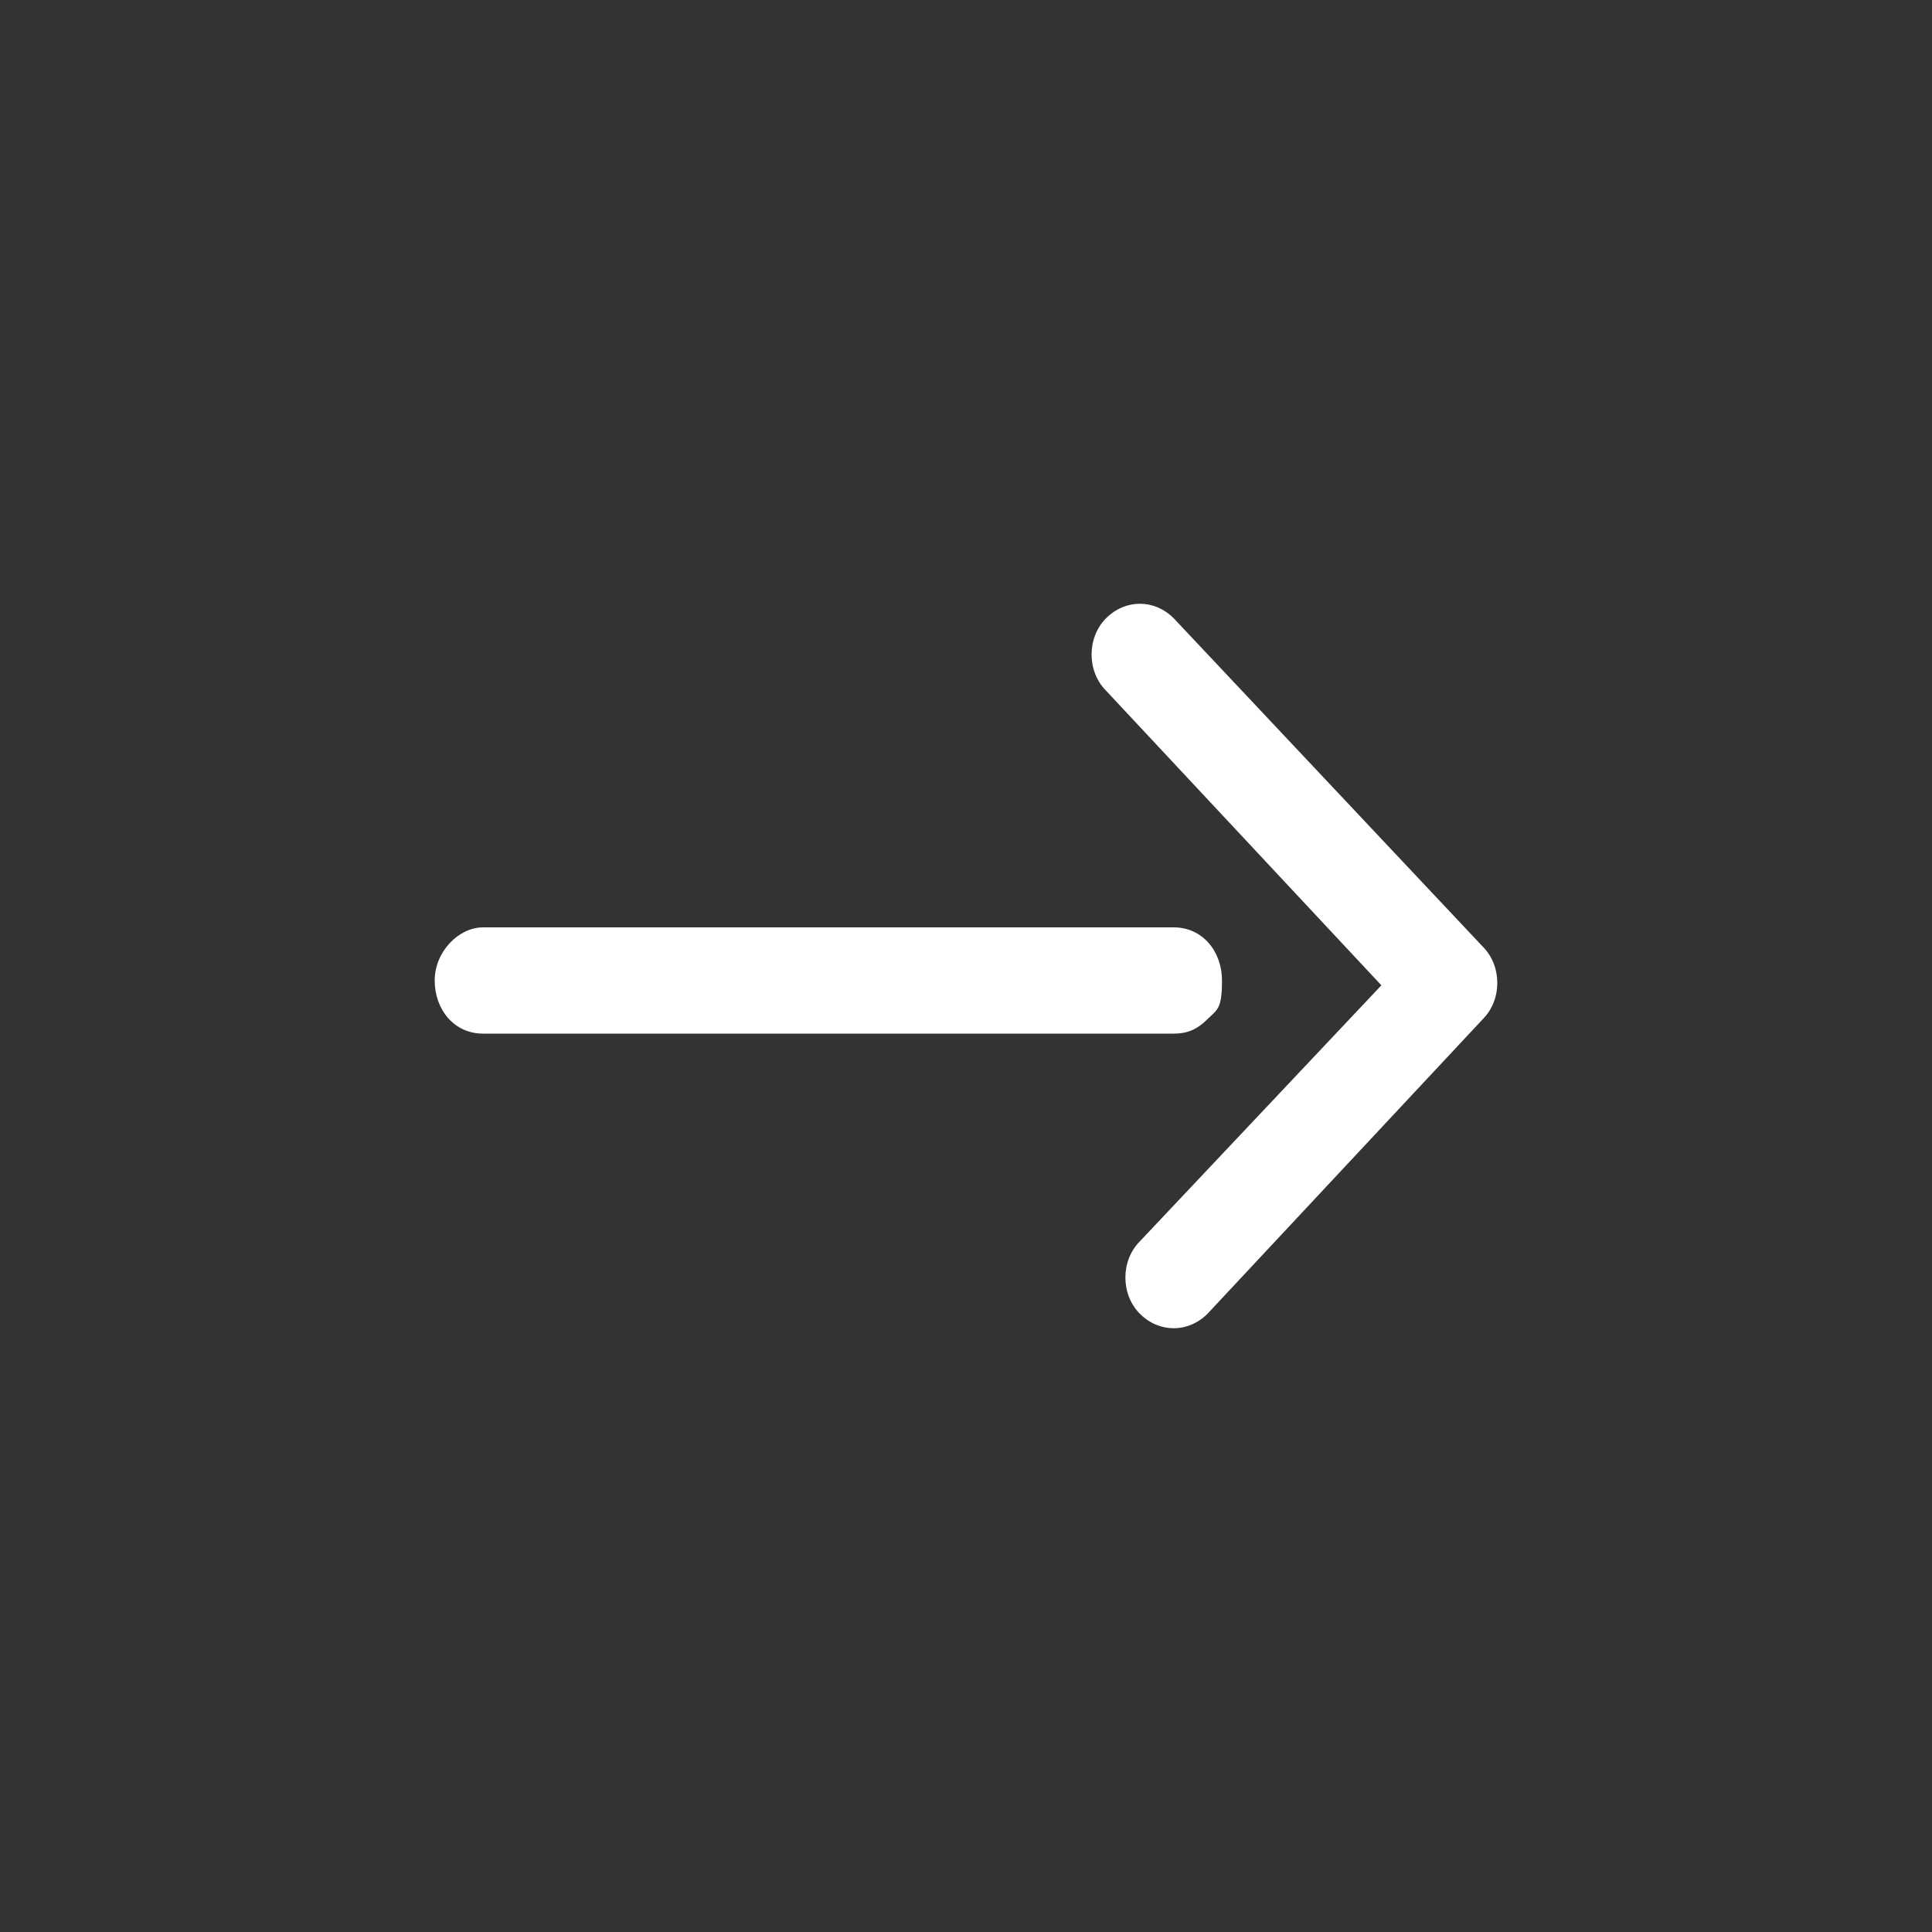
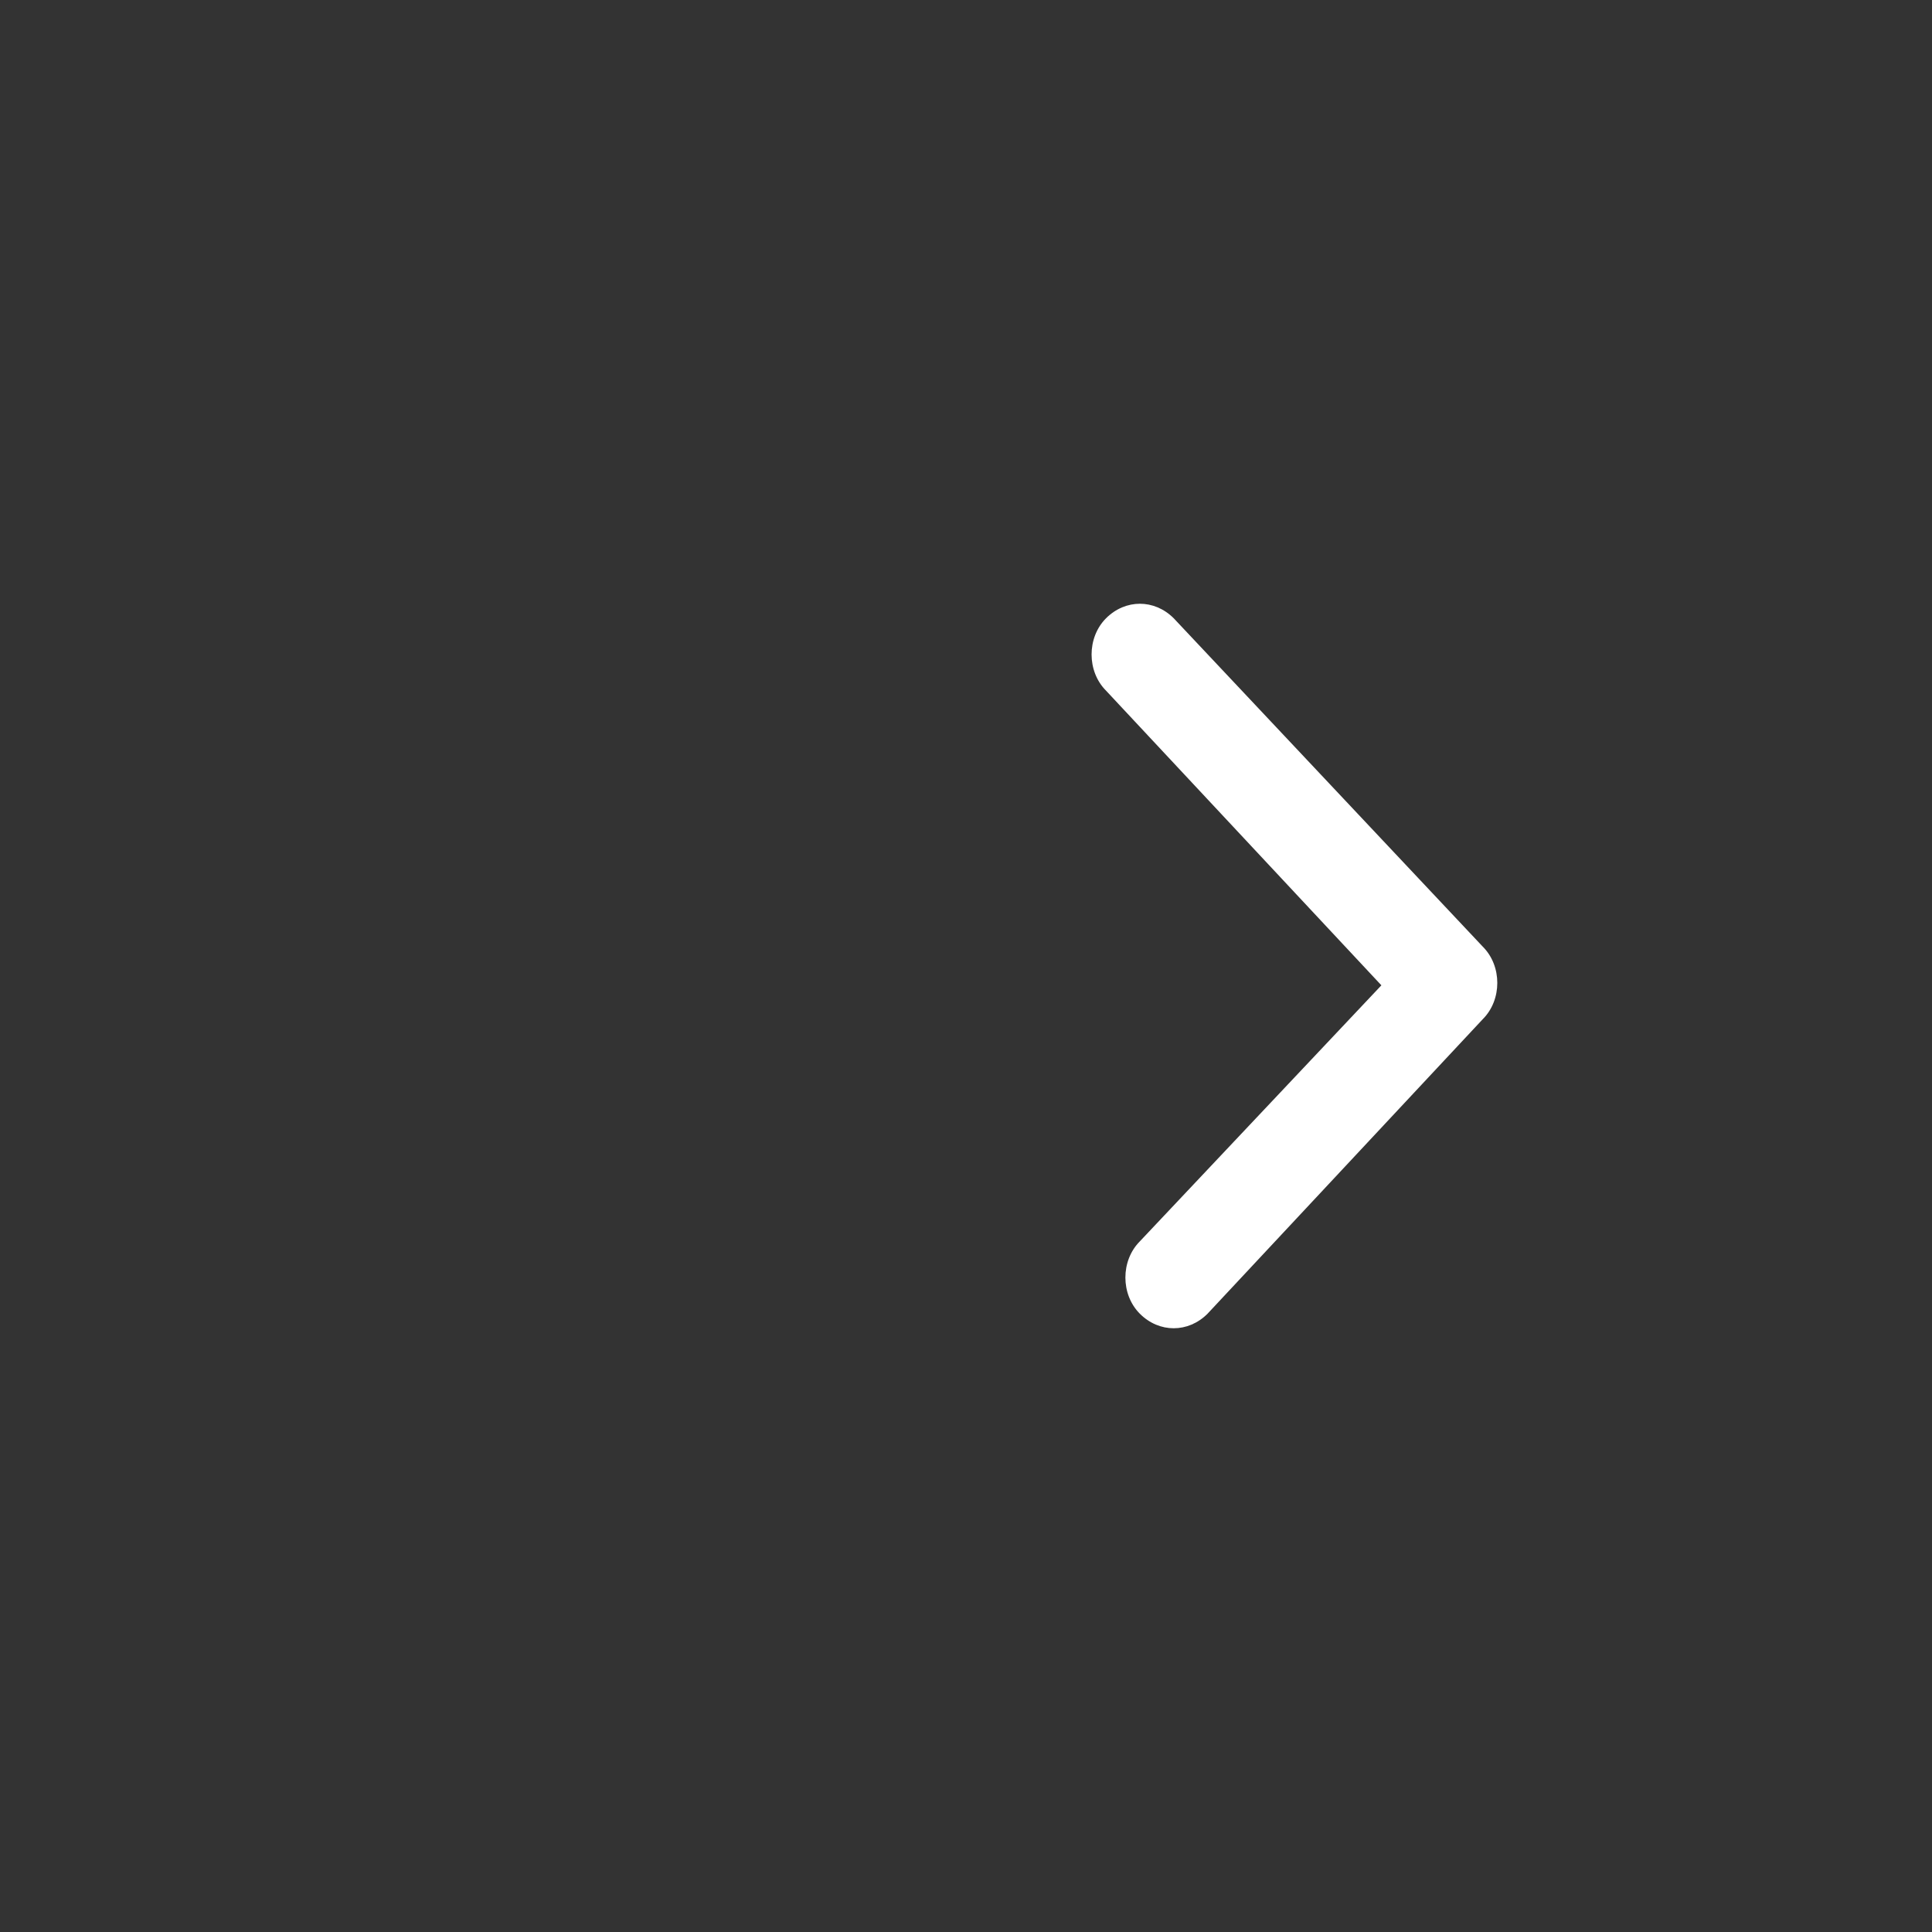
<svg xmlns="http://www.w3.org/2000/svg" id="a" version="1.1" viewBox="0 0 40 40">
  <rect x="0" y="0" width="40" height="40" fill="#333333" stroke="none" />
  <defs>
    <style>
      .st0 {
        fill: #fff;
      }
    </style>
  </defs>
-   <path class="st0" d="M25,21.1c-.2.2-.4.3-.7.3h-14.3c-.6,0-1-.5-1-1.1s.5-1.1,1-1.1h14.3c.6,0,1,.5,1,1.1s-.1.6-.3.8Z" />
  <path class="st0" d="M30.7,21.1l-5.7,6.1c-.4.4-1,.4-1.4,0s-.4-1.1,0-1.5l5-5.3-5.7-6.1c-.4-.4-.4-1.1,0-1.5s1-.4,1.4,0l6.4,6.8c.4.4.4,1.1,0,1.5Z" />
</svg>